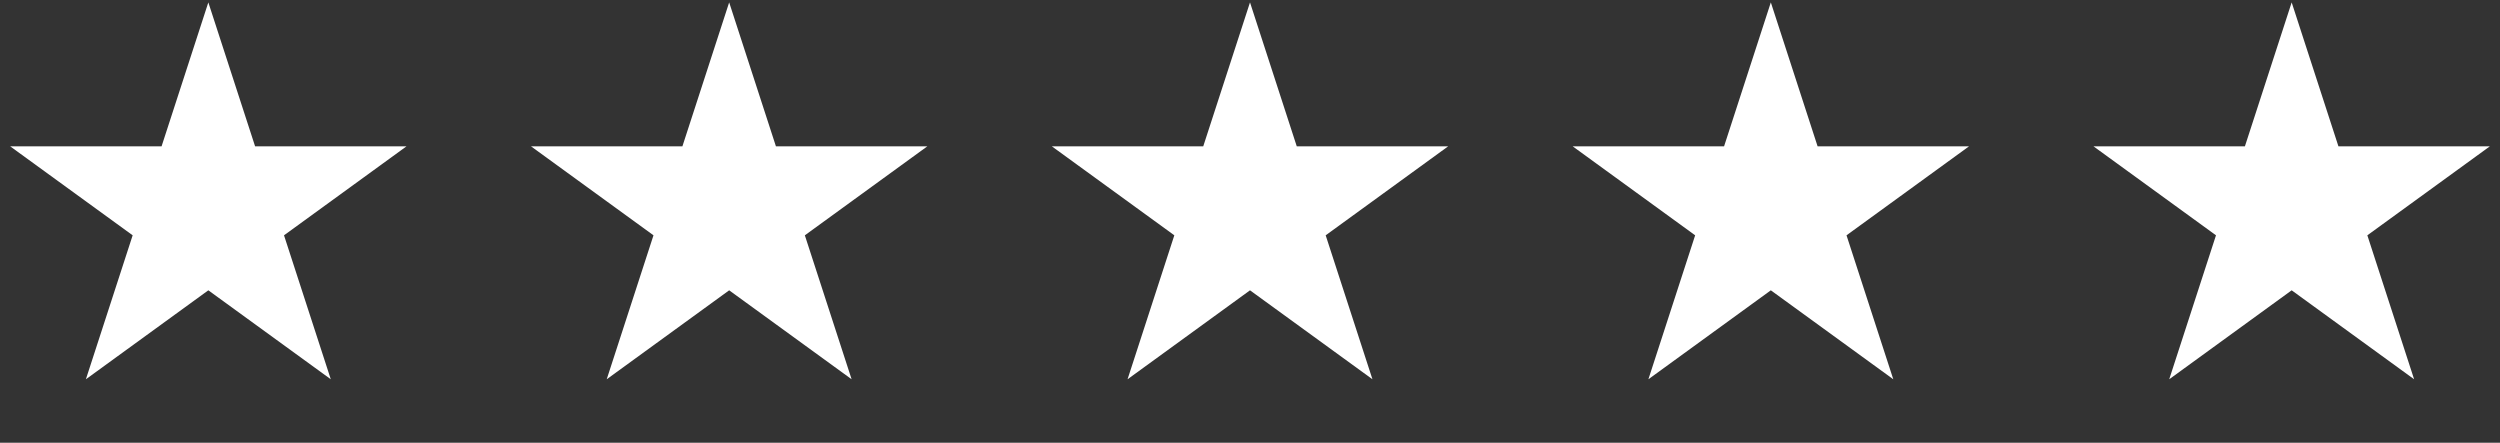
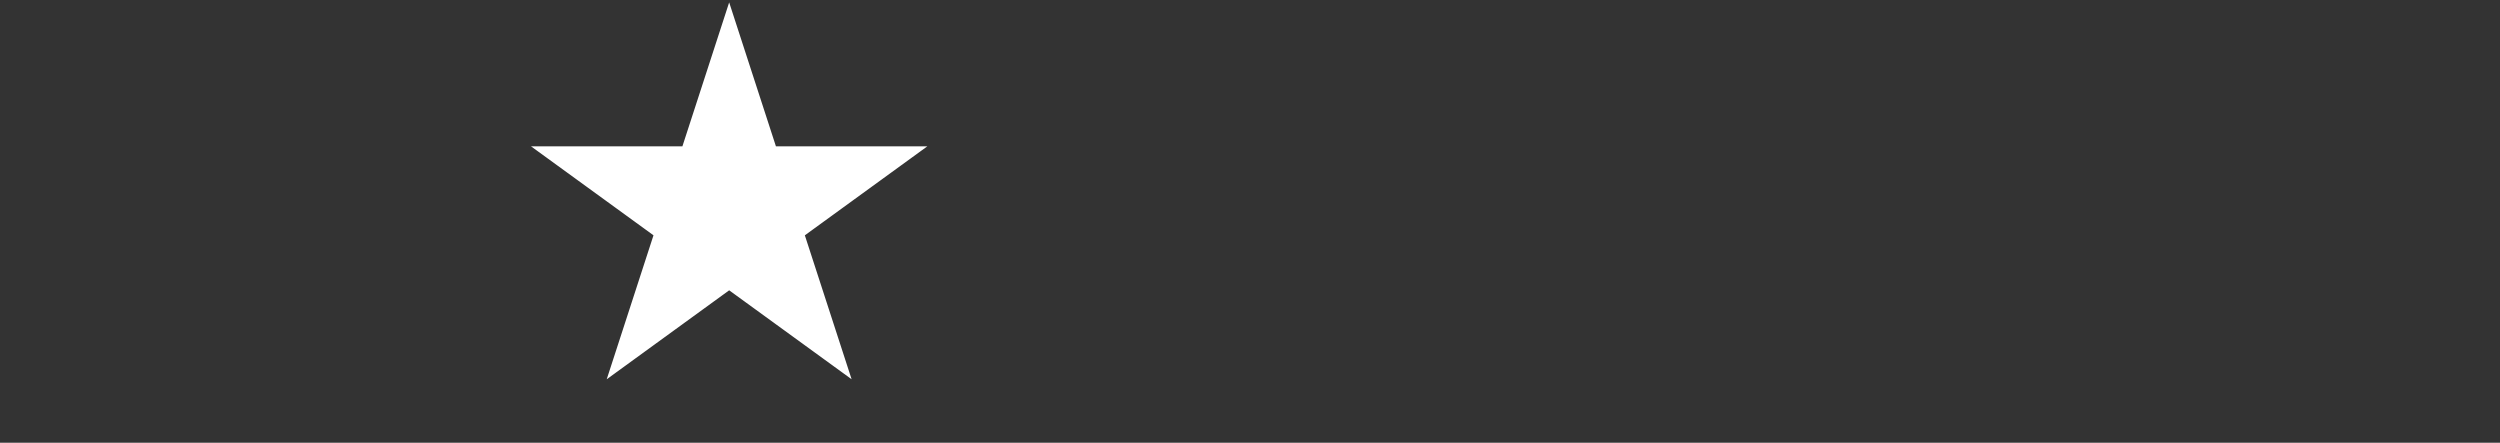
<svg xmlns="http://www.w3.org/2000/svg" width="96" height="17" viewBox="0 0 96 17" fill="none">
  <rect x="0" y="0" width="96" height="17" fill="#333333" stroke="none" />
-   <path d="M8 0.092L9.796 5.62H15.608L10.906 9.036L12.702 14.564L8 11.148L3.298 14.564L5.094 9.036L0.392 5.62H6.204L8 0.092Z" fill="white" />
  <path d="M28 0.092L29.796 5.62H35.608L30.906 9.036L32.702 14.564L28 11.148L23.298 14.564L25.094 9.036L20.392 5.62H26.204L28 0.092Z" fill="white" />
-   <path d="M48 0.092L49.796 5.62H55.608L50.906 9.036L52.702 14.564L48 11.148L43.298 14.564L45.094 9.036L40.392 5.62H46.204L48 0.092Z" fill="white" />
-   <path d="M68 0.092L69.796 5.62H75.609L70.906 9.036L72.702 14.564L68 11.148L63.298 14.564L65.094 9.036L60.392 5.62H66.204L68 0.092Z" fill="white" />
-   <path d="M88 0.092L89.796 5.62H95.609L90.906 9.036L92.702 14.564L88 11.148L83.298 14.564L85.094 9.036L80.391 5.62H86.204L88 0.092Z" fill="white" />
</svg>